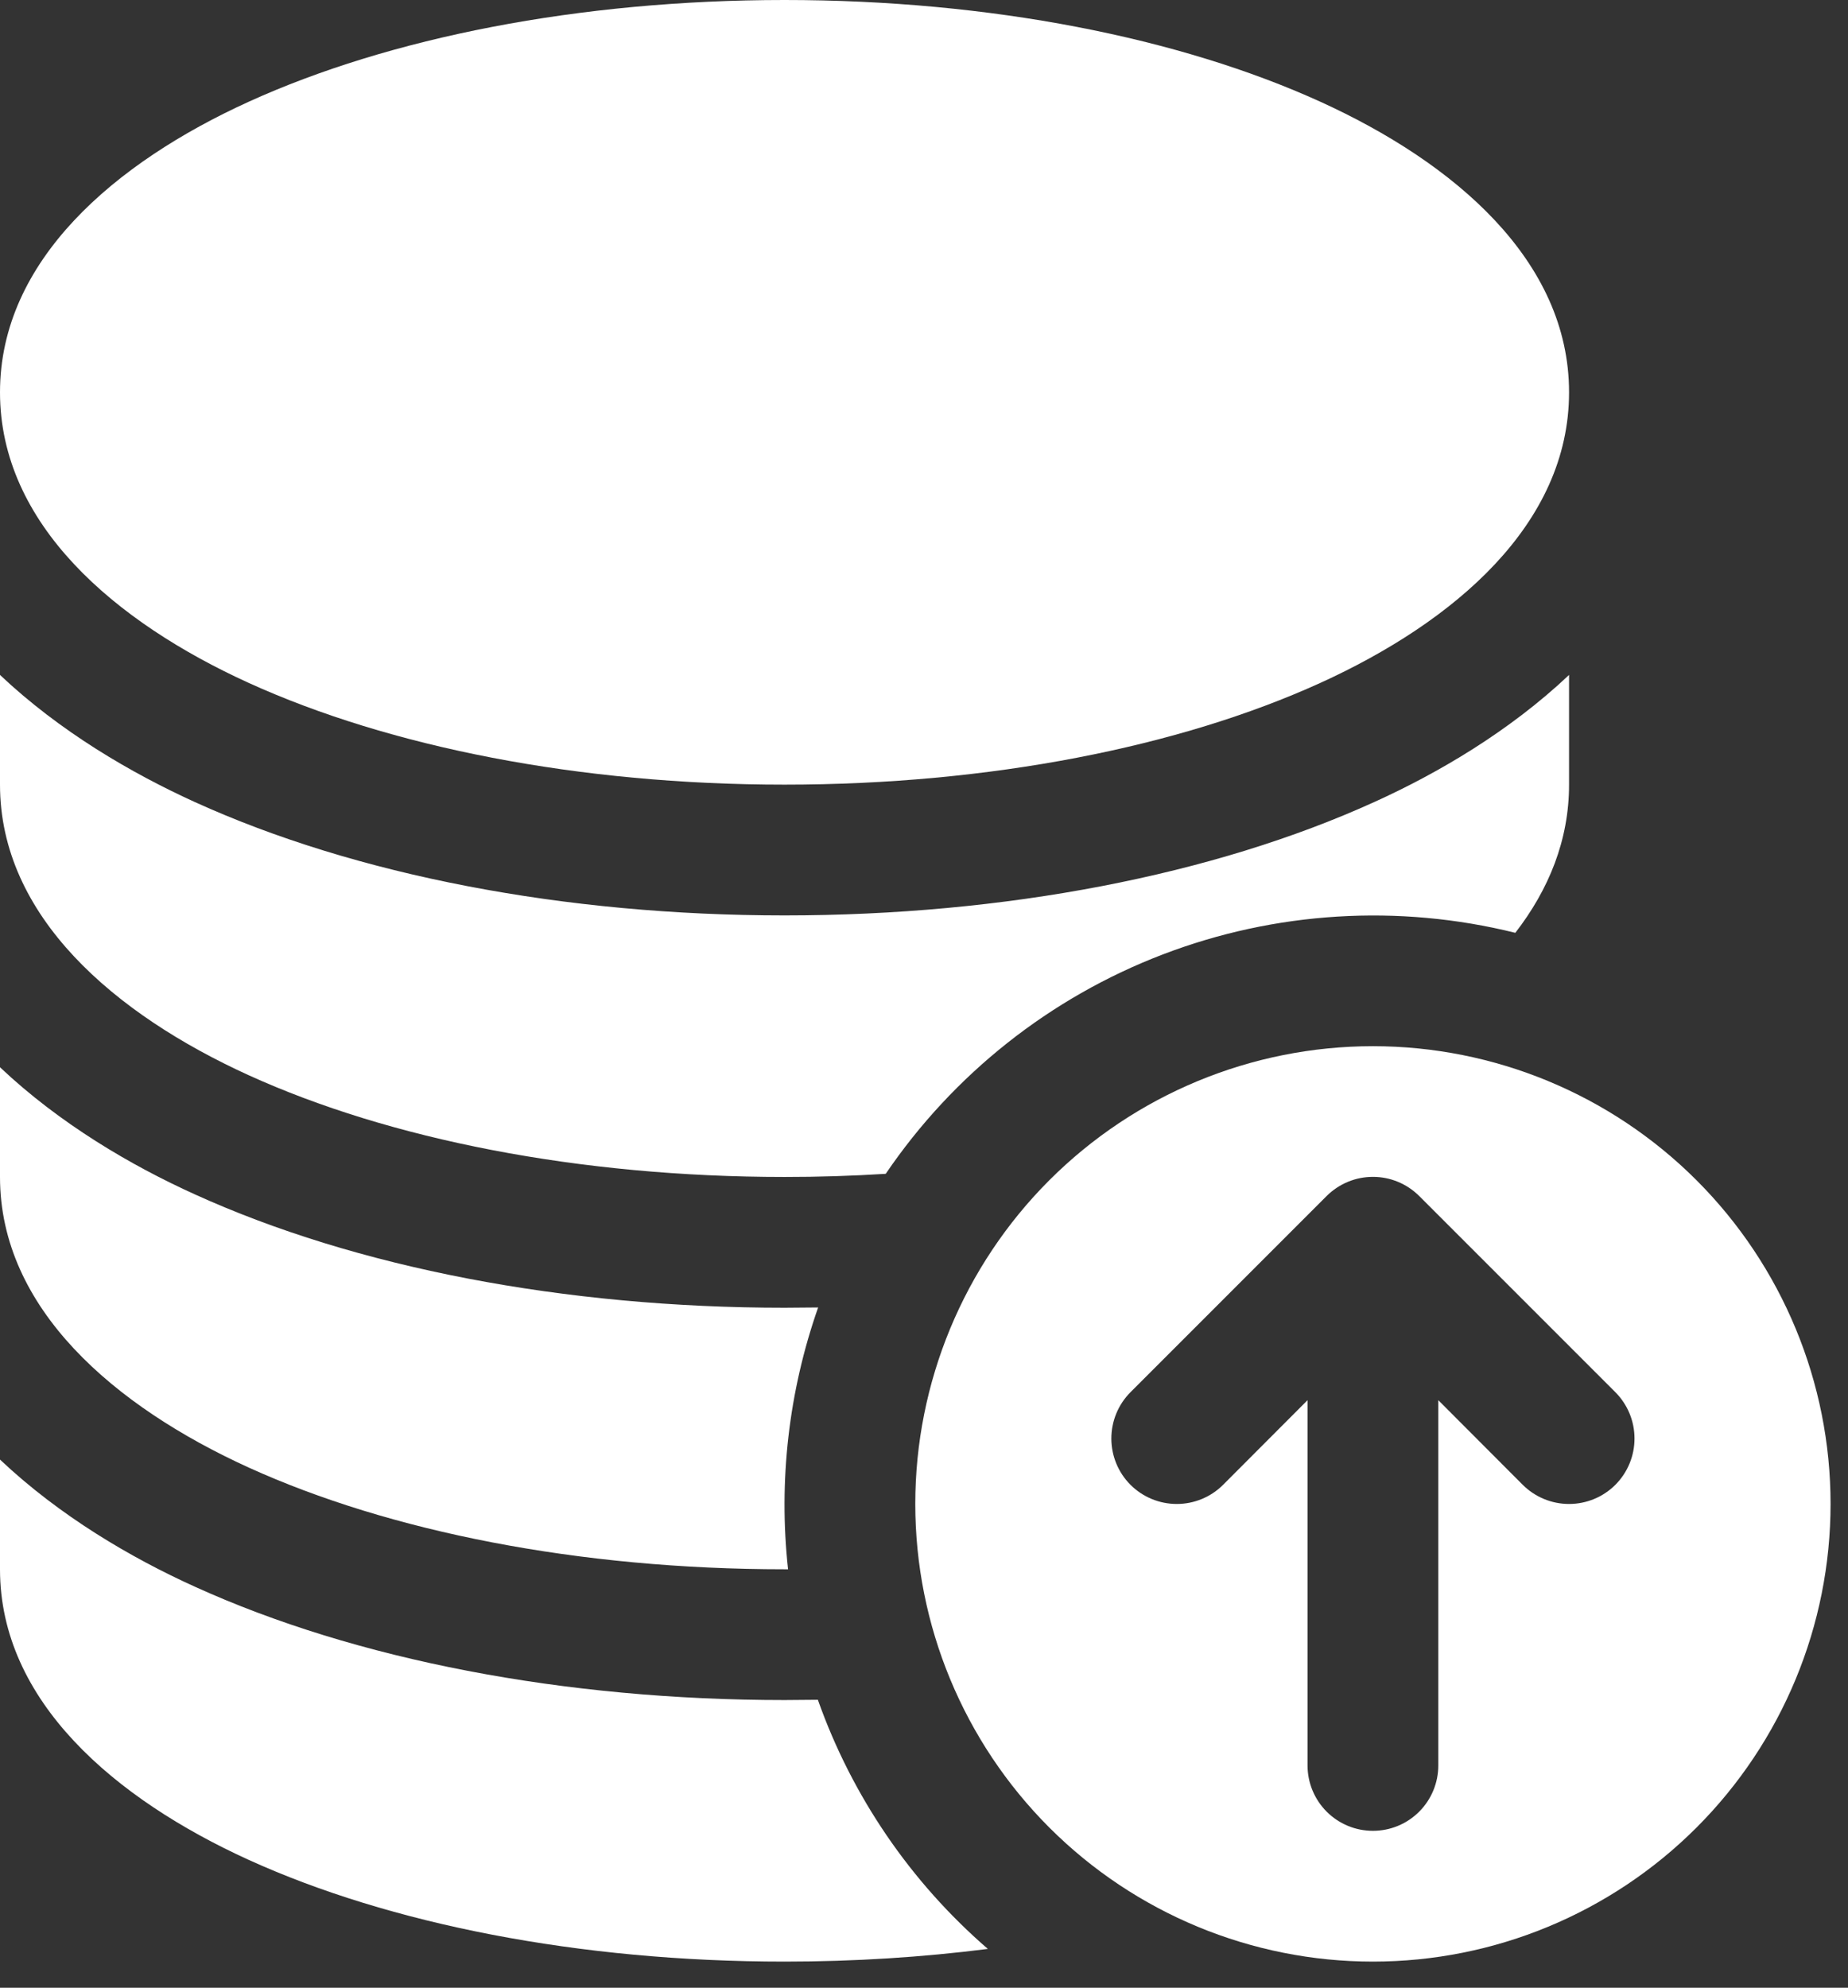
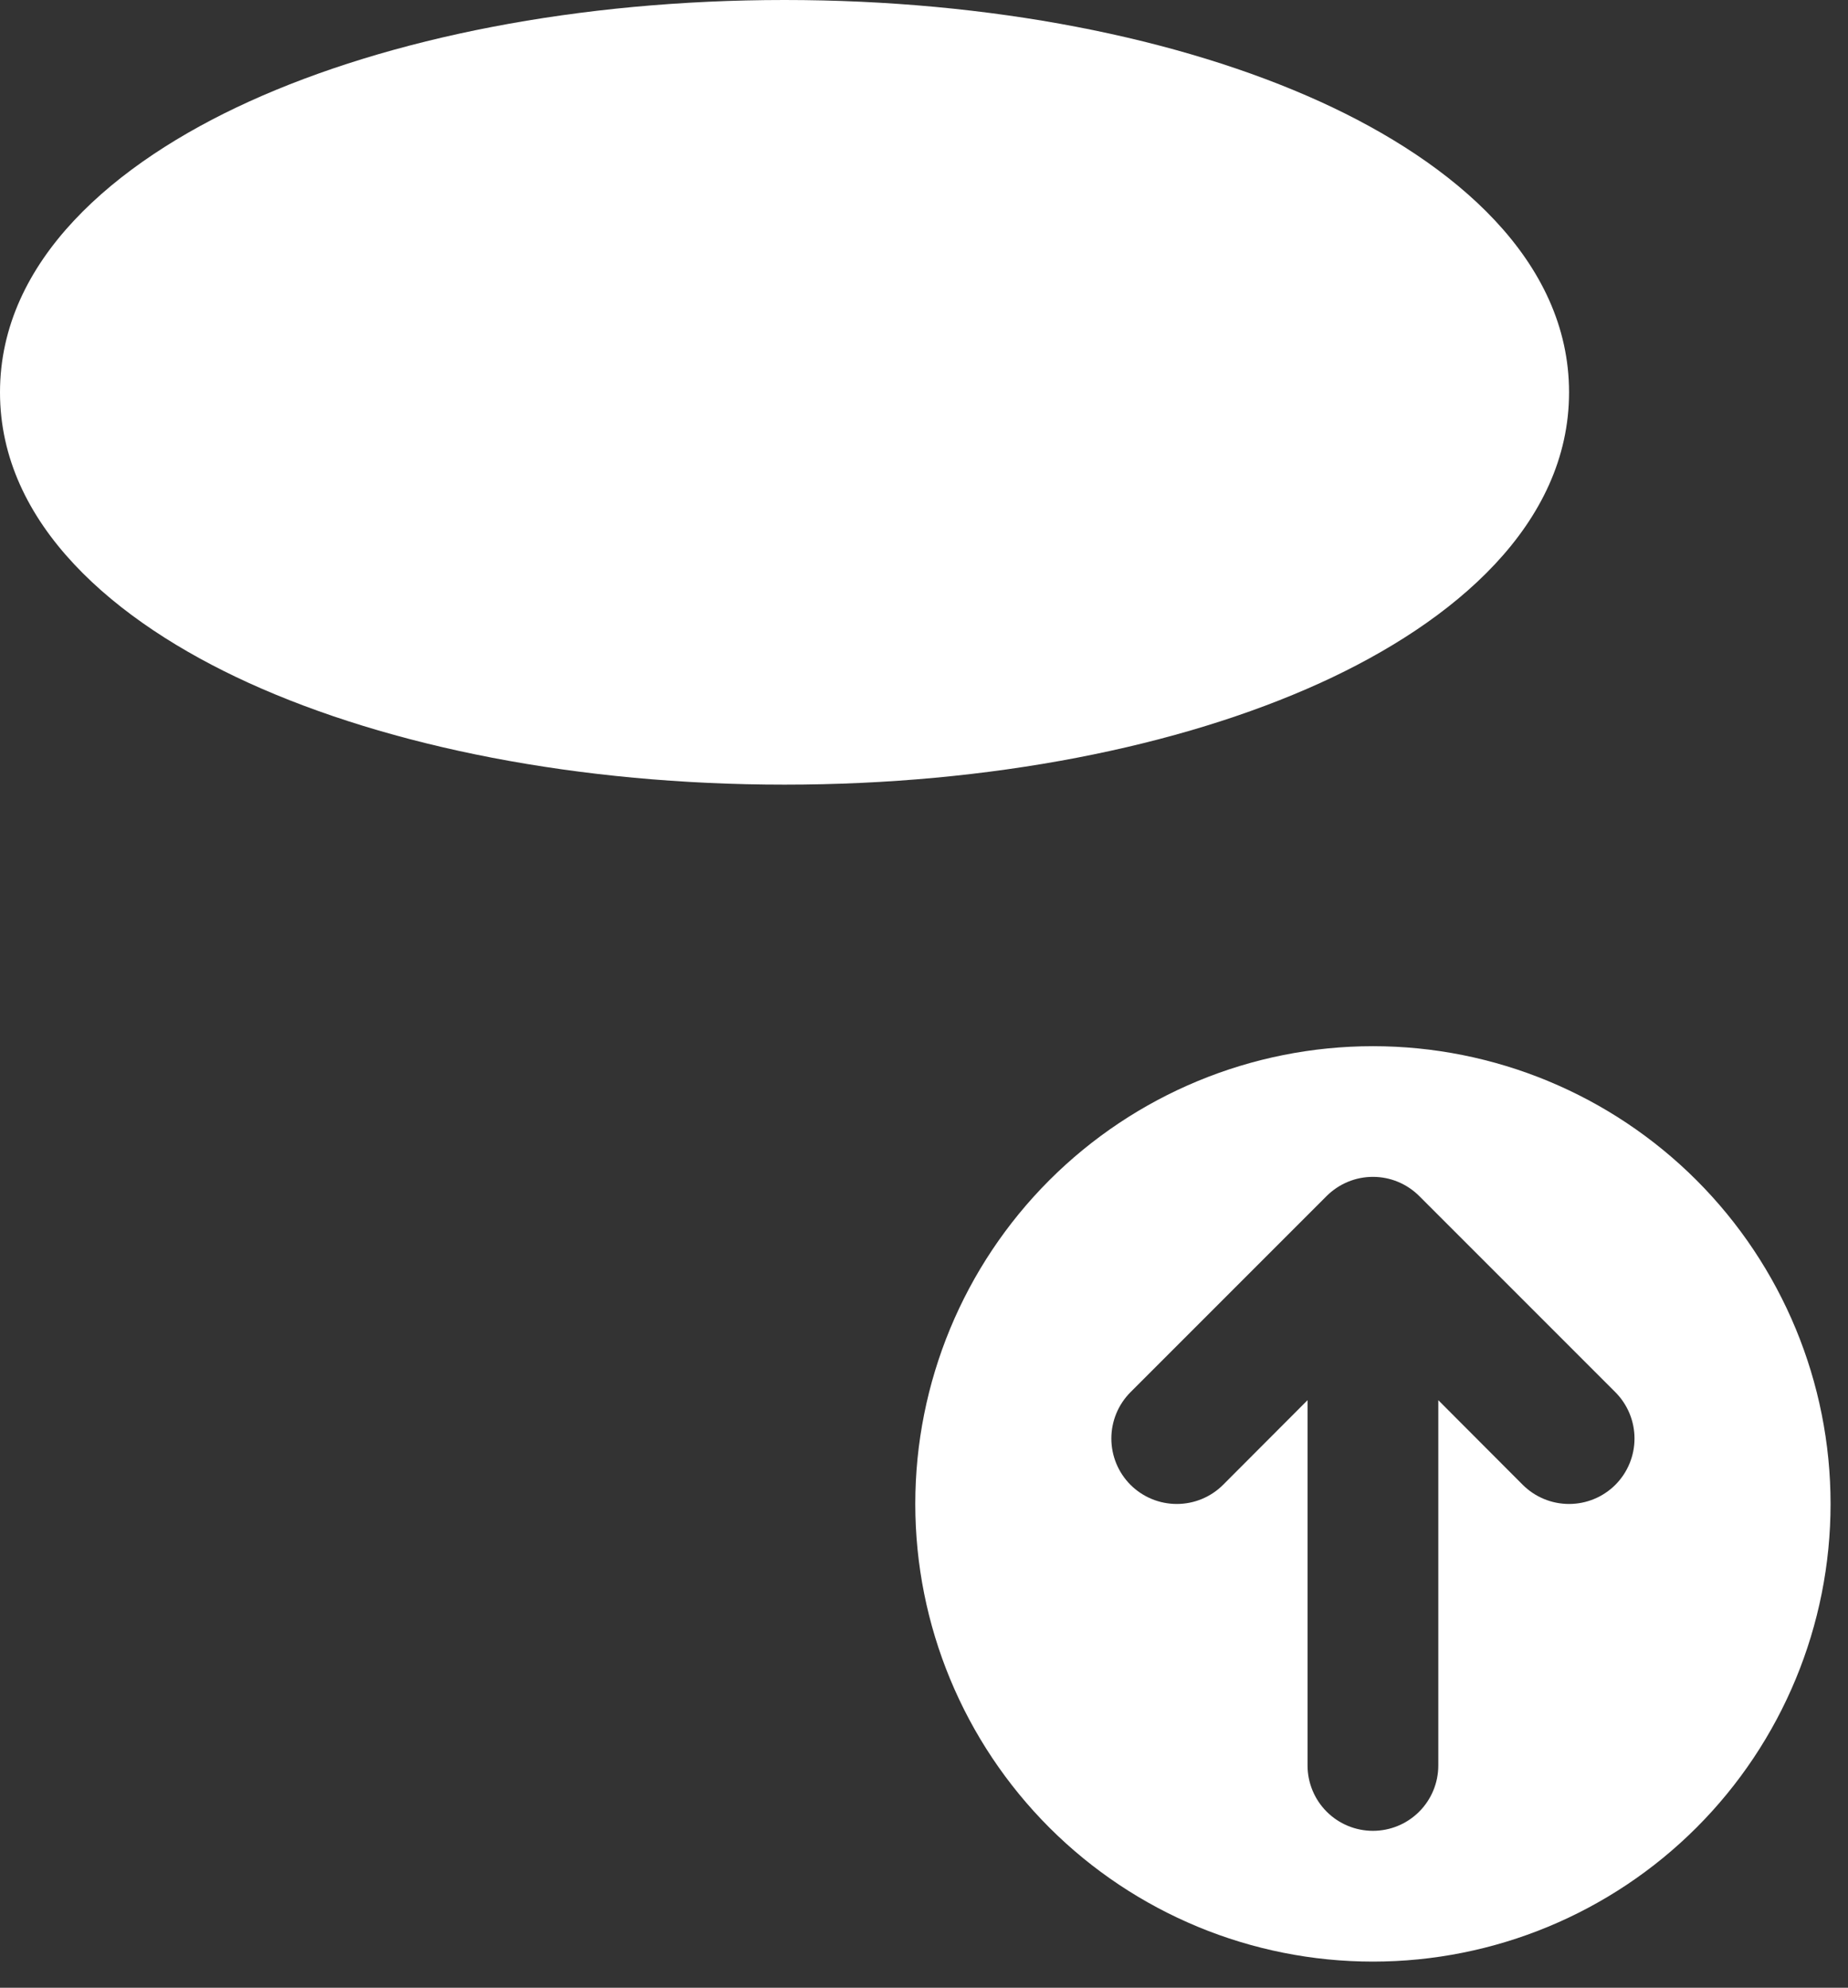
<svg xmlns="http://www.w3.org/2000/svg" width="53" height="57" viewBox="0 0 53 57" fill="none">
  <rect x="0" y="0" width="53" height="57" fill="#333333" stroke="none" />
  <path d="M39.375 56.25C42.856 56.25 46.194 54.867 48.656 52.406C51.117 49.944 52.5 46.606 52.5 43.125C52.5 39.644 51.117 36.306 48.656 33.844C46.194 31.383 42.856 30 39.375 30C35.894 30 32.556 31.383 30.094 33.844C27.633 36.306 26.25 39.644 26.25 43.125C26.25 46.606 27.633 49.944 30.094 52.406C32.556 54.867 35.894 56.25 39.375 56.25ZM40.703 34.297L46.328 39.922C46.68 40.275 46.877 40.752 46.877 41.25C46.877 41.748 46.68 42.225 46.328 42.578C45.975 42.93 45.498 43.127 45 43.127C44.502 43.127 44.025 42.93 43.672 42.578L41.25 40.151V50.625C41.25 51.122 41.053 51.599 40.701 51.951C40.349 52.303 39.872 52.5 39.375 52.5C38.878 52.5 38.401 52.303 38.049 51.951C37.697 51.599 37.5 51.122 37.5 50.625V40.151L35.078 42.578C34.725 42.93 34.248 43.127 33.75 43.127C33.252 43.127 32.775 42.93 32.422 42.578C32.07 42.225 31.873 41.748 31.873 41.25C31.873 40.752 32.07 40.275 32.422 39.922L38.047 34.297C38.222 34.123 38.429 33.984 38.656 33.89C38.884 33.795 39.128 33.747 39.375 33.747C39.622 33.747 39.866 33.795 40.094 33.89C40.321 33.984 40.528 34.123 40.703 34.297ZM22.5 0C16.601 0 11.168 1.084 7.14 2.914C3.281 4.669 0 7.474 0 11.25C0 15.026 3.281 17.831 7.14 19.586C11.168 21.416 16.601 22.5 22.5 22.5C28.399 22.5 33.833 21.416 37.86 19.586C41.719 17.831 45 15.026 45 11.25C45 7.474 41.719 4.669 37.86 2.914C33.833 1.084 28.399 0 22.5 0Z" fill="white" />
-   <path d="M0 22.5V19.354C1.714 20.974 3.765 22.17 5.588 22.999C10.207 25.099 16.192 26.25 22.5 26.25C28.808 26.25 34.792 25.099 39.413 22.999C41.235 22.174 43.286 20.974 45 19.354V22.5C45 24.09 44.419 25.508 43.459 26.749C40.103 25.917 36.574 26.134 33.346 27.37C30.117 28.606 27.345 30.801 25.402 33.66C24.436 33.72 23.468 33.751 22.5 33.75C16.601 33.75 11.168 32.666 7.14 30.836C3.281 29.081 0 26.276 0 22.5ZM23.464 37.492L22.5 37.5C16.192 37.5 10.207 36.349 5.588 34.249C3.765 33.424 1.714 32.224 0 30.604V33.75C0 37.526 3.281 40.331 7.14 42.086C11.168 43.916 16.601 45 22.5 45H22.601C22.324 42.465 22.619 39.899 23.464 37.492ZM23.456 48.742L22.5 48.75C16.192 48.75 10.207 47.599 5.588 45.499C3.765 44.674 1.714 43.474 0 41.854V45C0 48.776 3.281 51.581 7.14 53.336C11.168 55.166 16.601 56.25 22.5 56.25C24.51 56.25 26.468 56.123 28.331 55.886C26.114 53.968 24.434 51.506 23.456 48.742Z" fill="white" />
</svg>